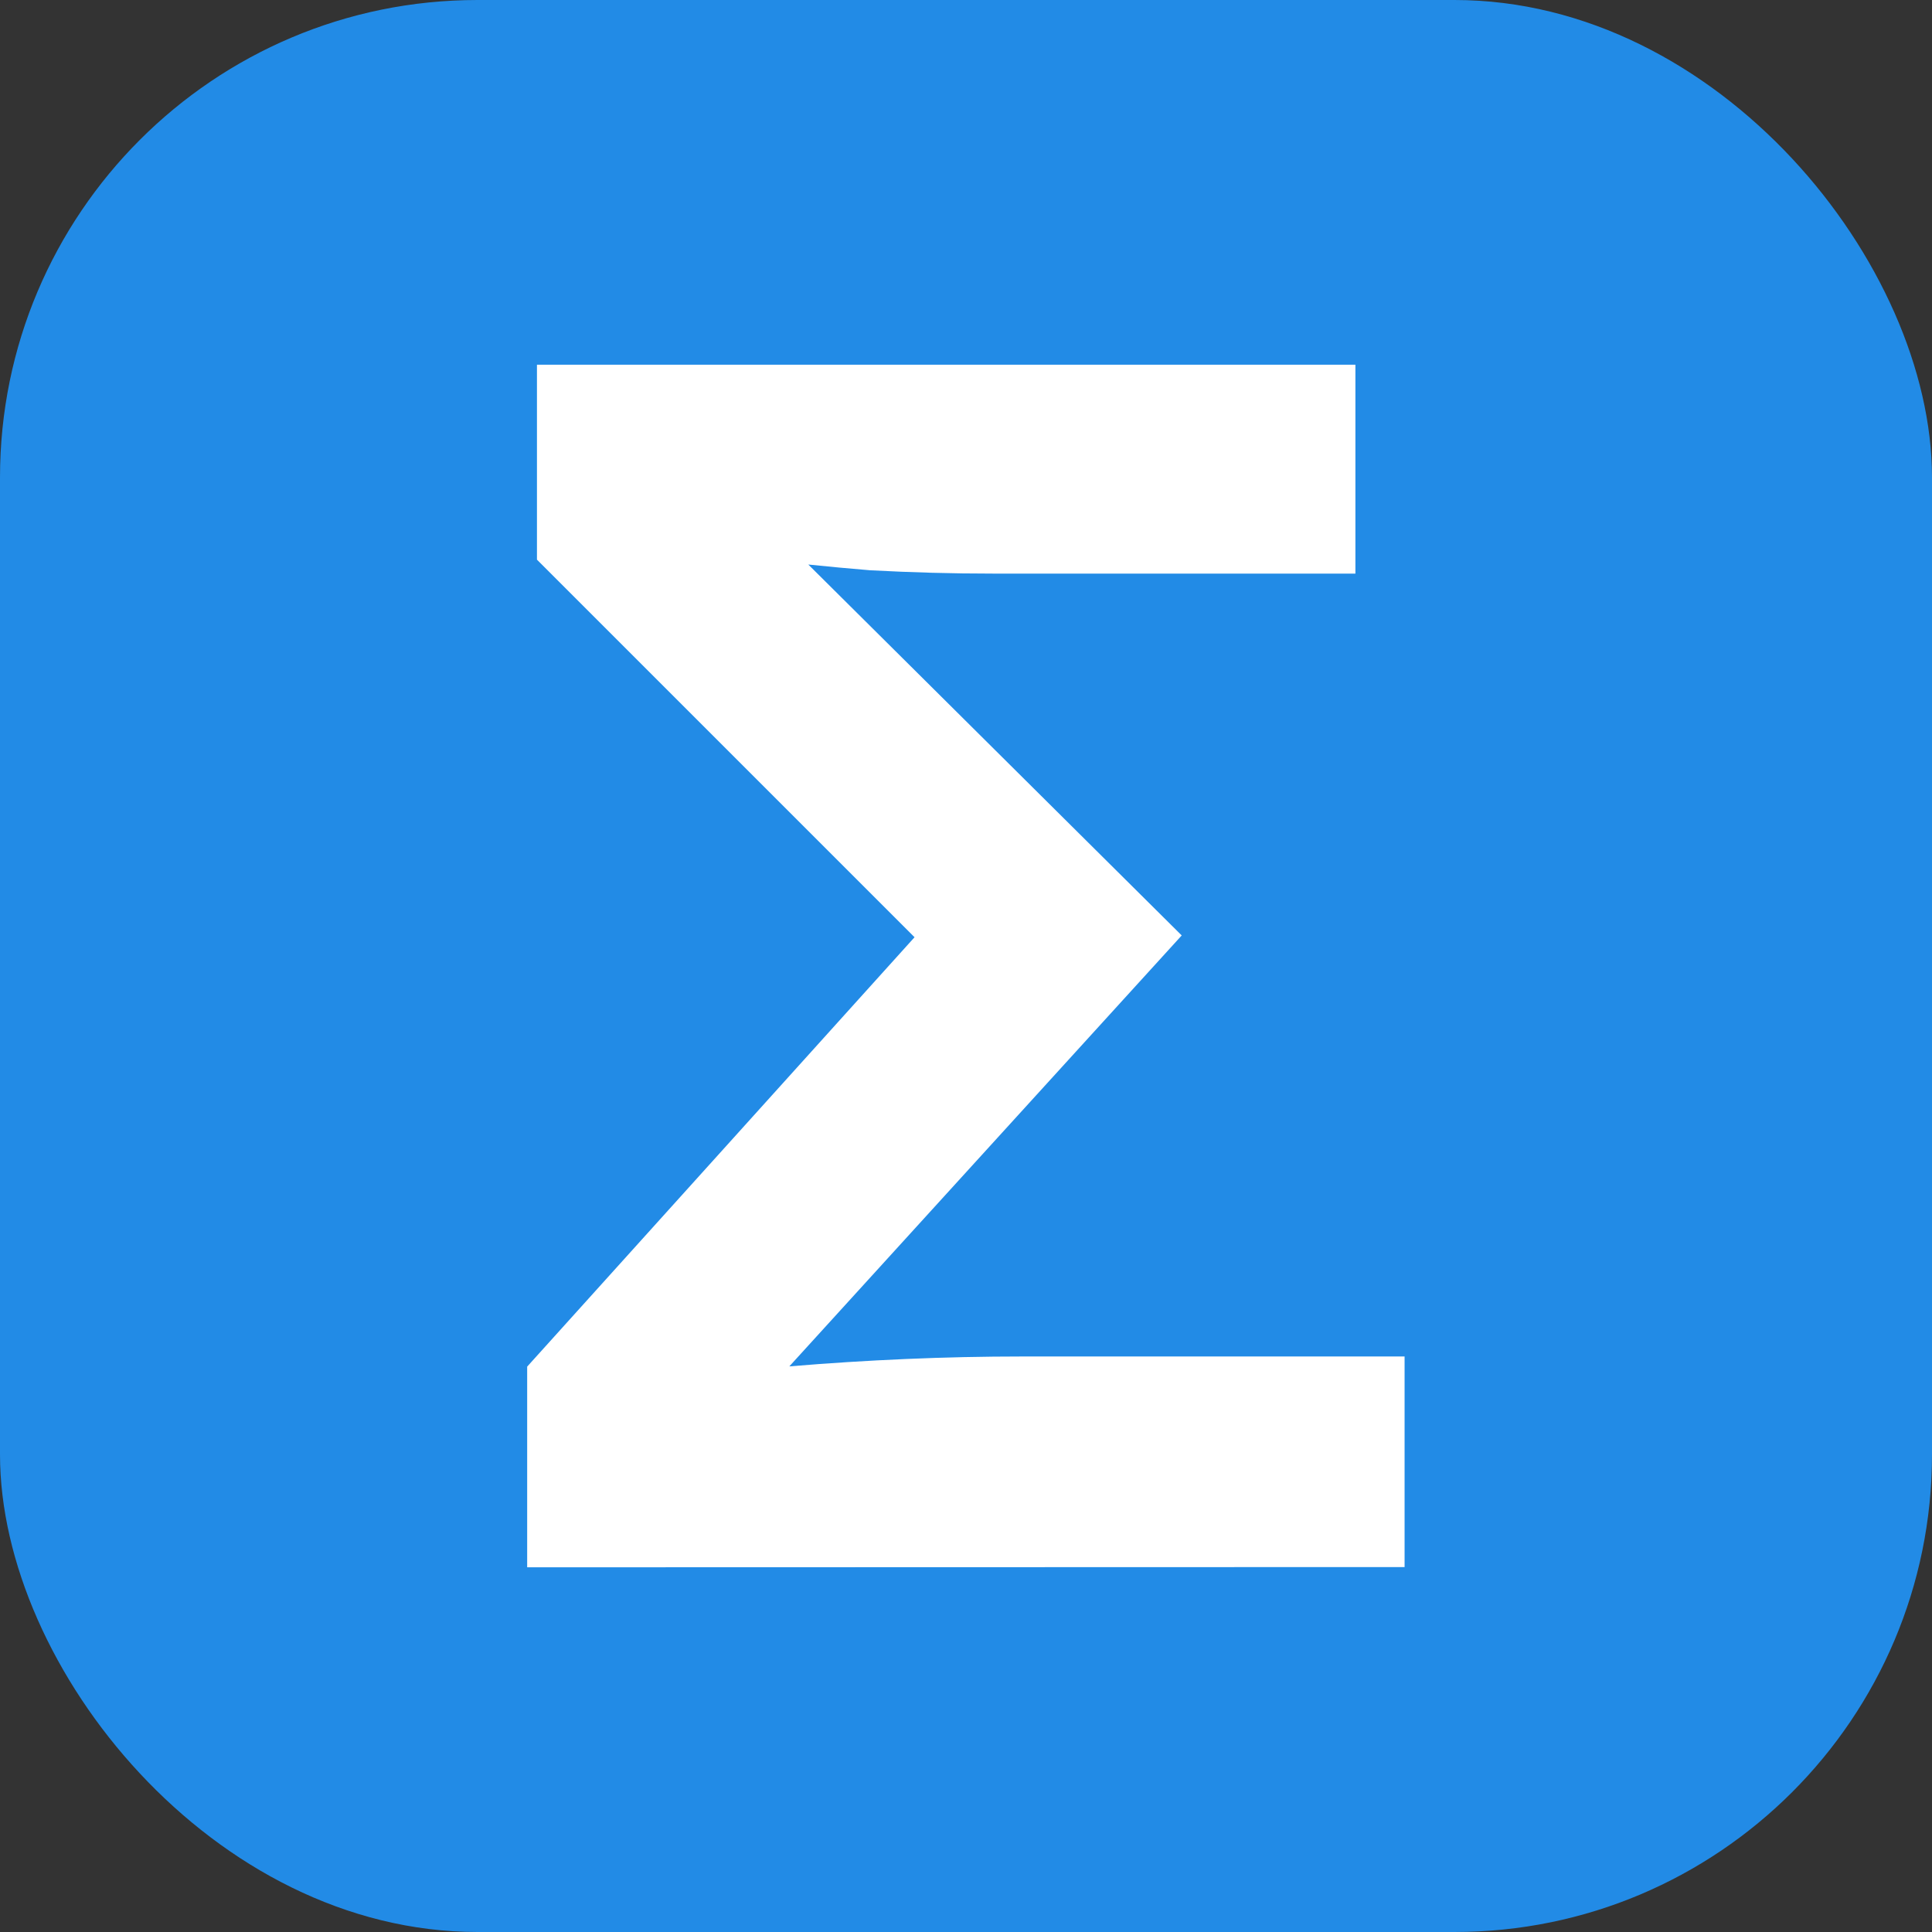
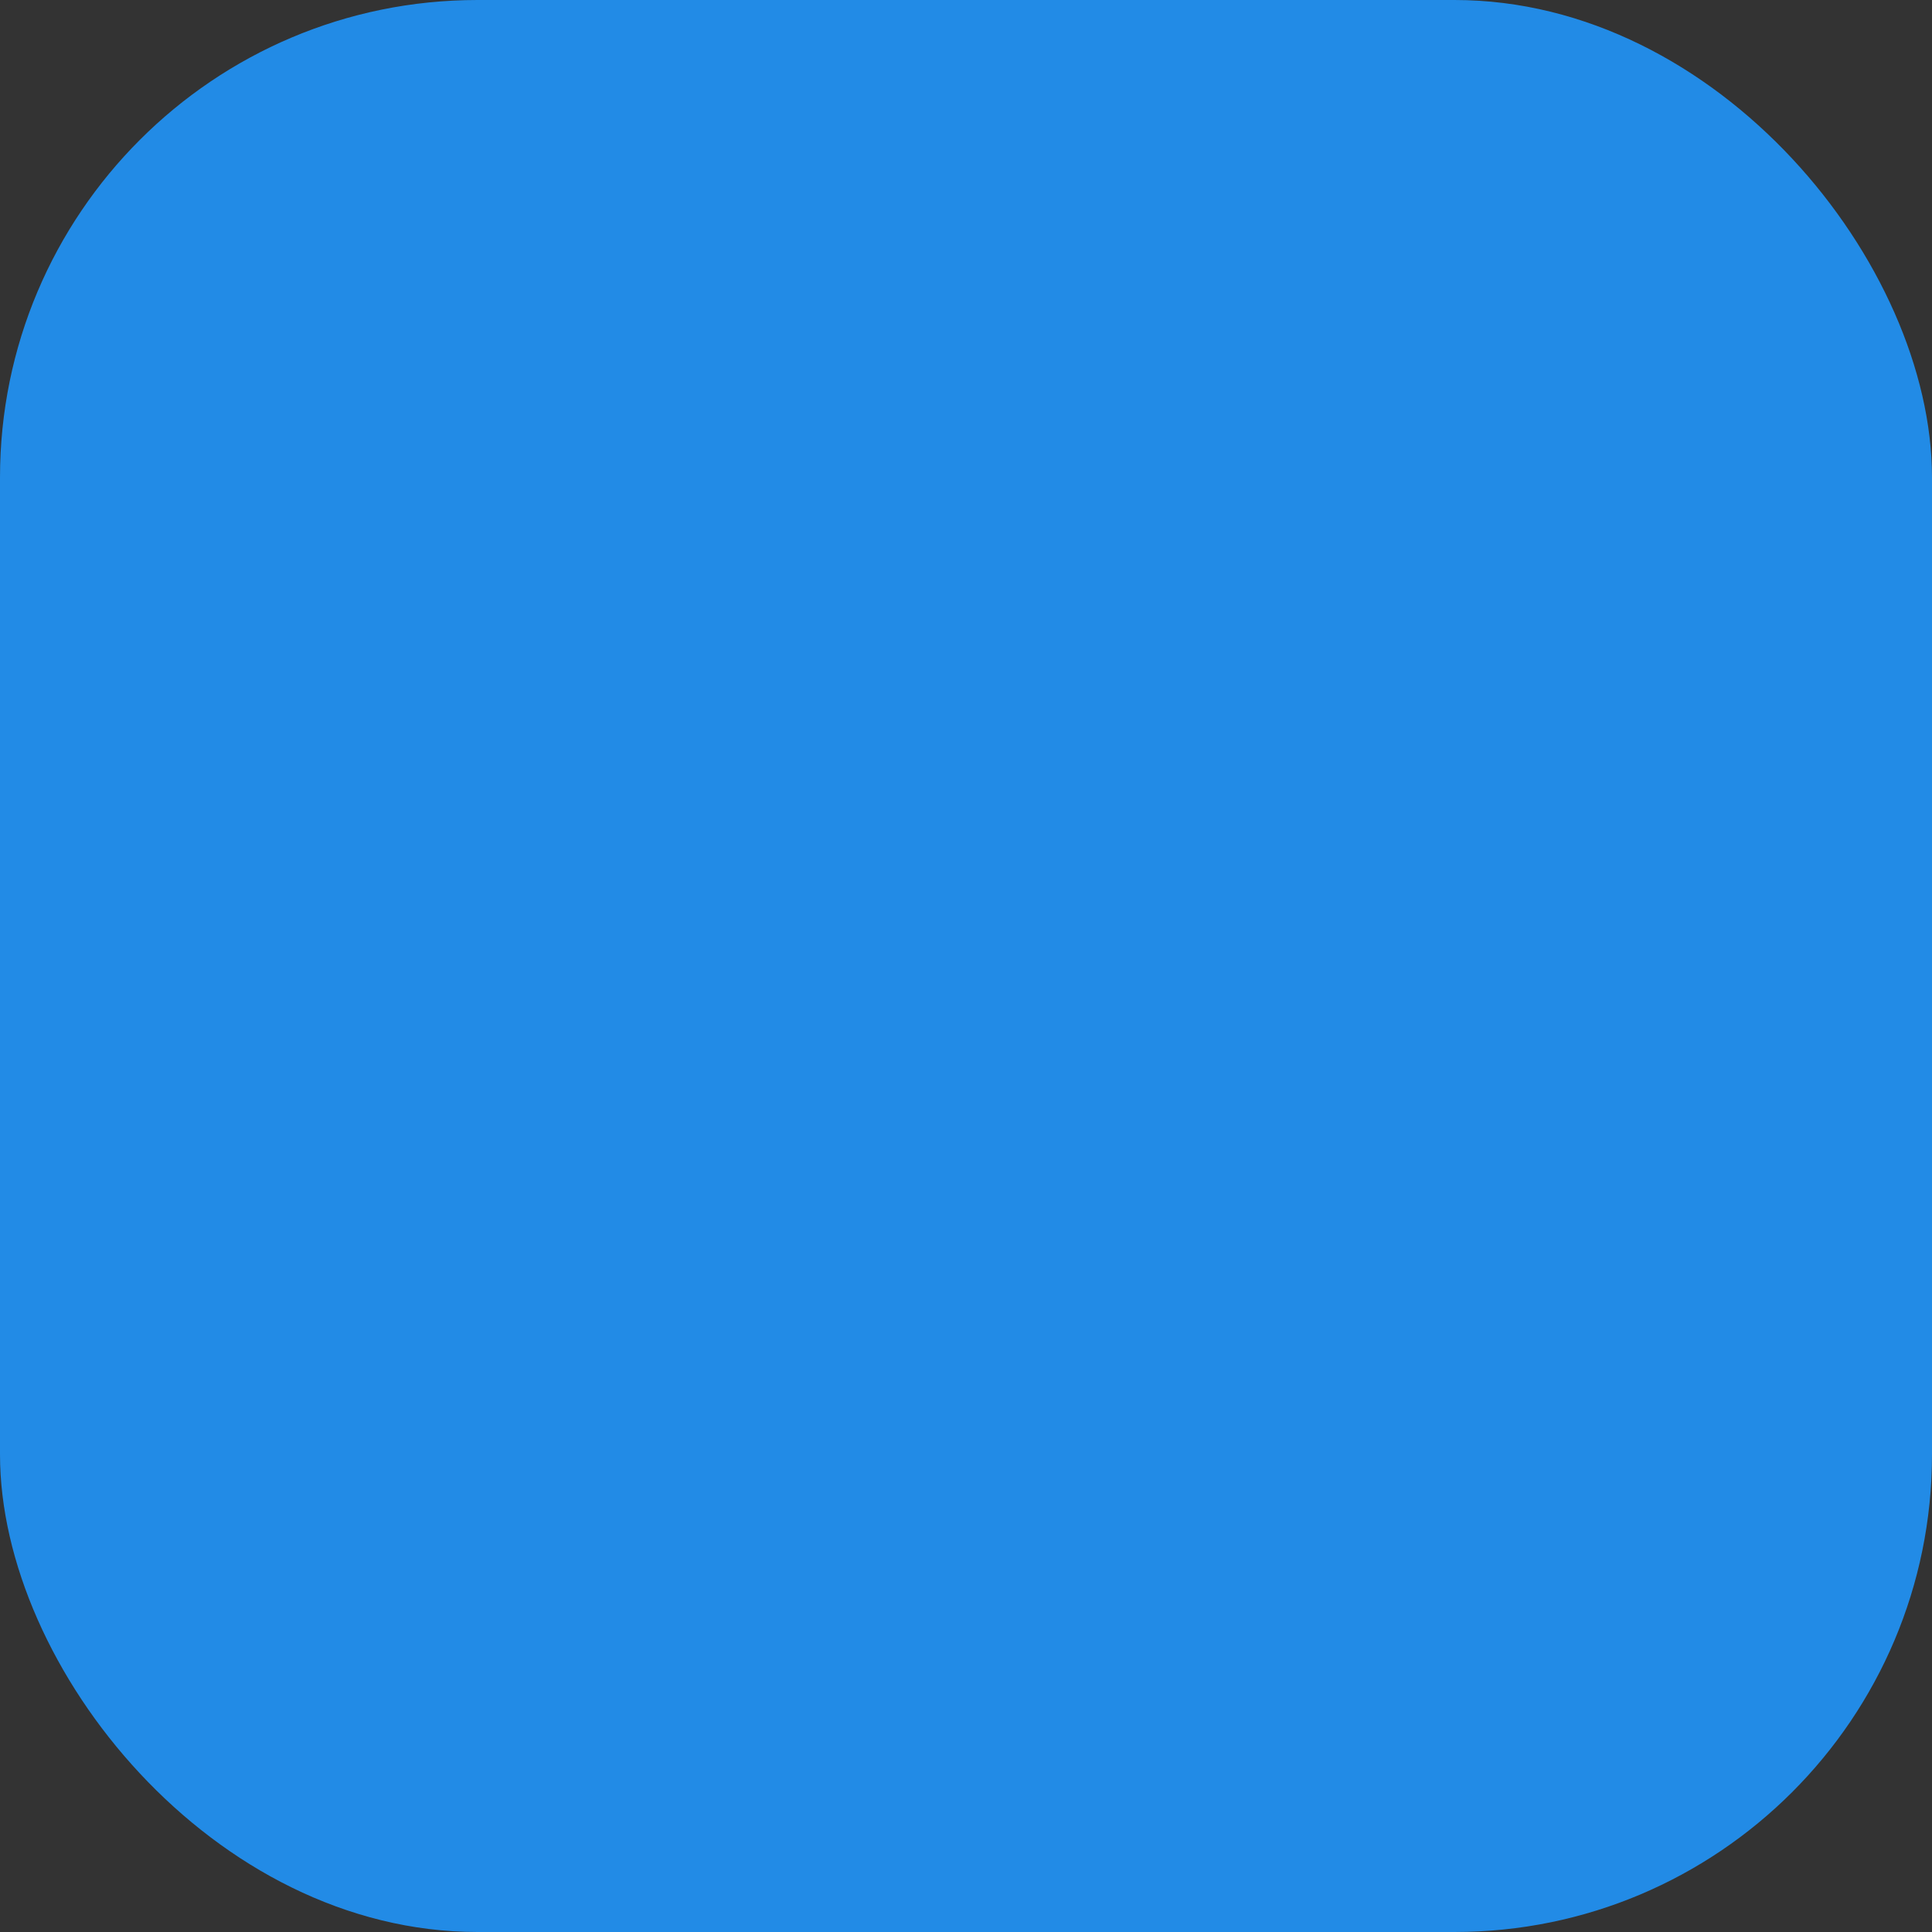
<svg xmlns="http://www.w3.org/2000/svg" viewBox="0 0 16.184 16.184">
  <rect x="0" y="0" width="16.184" height="16.184" fill="#333333" stroke="none" />
  <rect fill="#228be6" stroke-width="0.116" width="16.184" height="16.184" rx="4" ry="4" />
-   <path d="m 101.324,153.537 v -1.681 l 3.245,-3.597 -3.163,-3.163 v -1.633 h 6.856 v 1.75 h -3.032 q -0.262,0 -0.517,-0.007 -0.255,-0.007 -0.517,-0.021 -0.255,-0.021 -0.517,-0.048 l 3.128,3.107 -3.287,3.61 q 0.489,-0.041 0.978,-0.062 0.489,-0.021 0.972,-0.021 h 3.204 v 1.764 z" fill="#fff" transform="translate(-96.908,-140.408)" stroke-width="0.265" />
</svg>